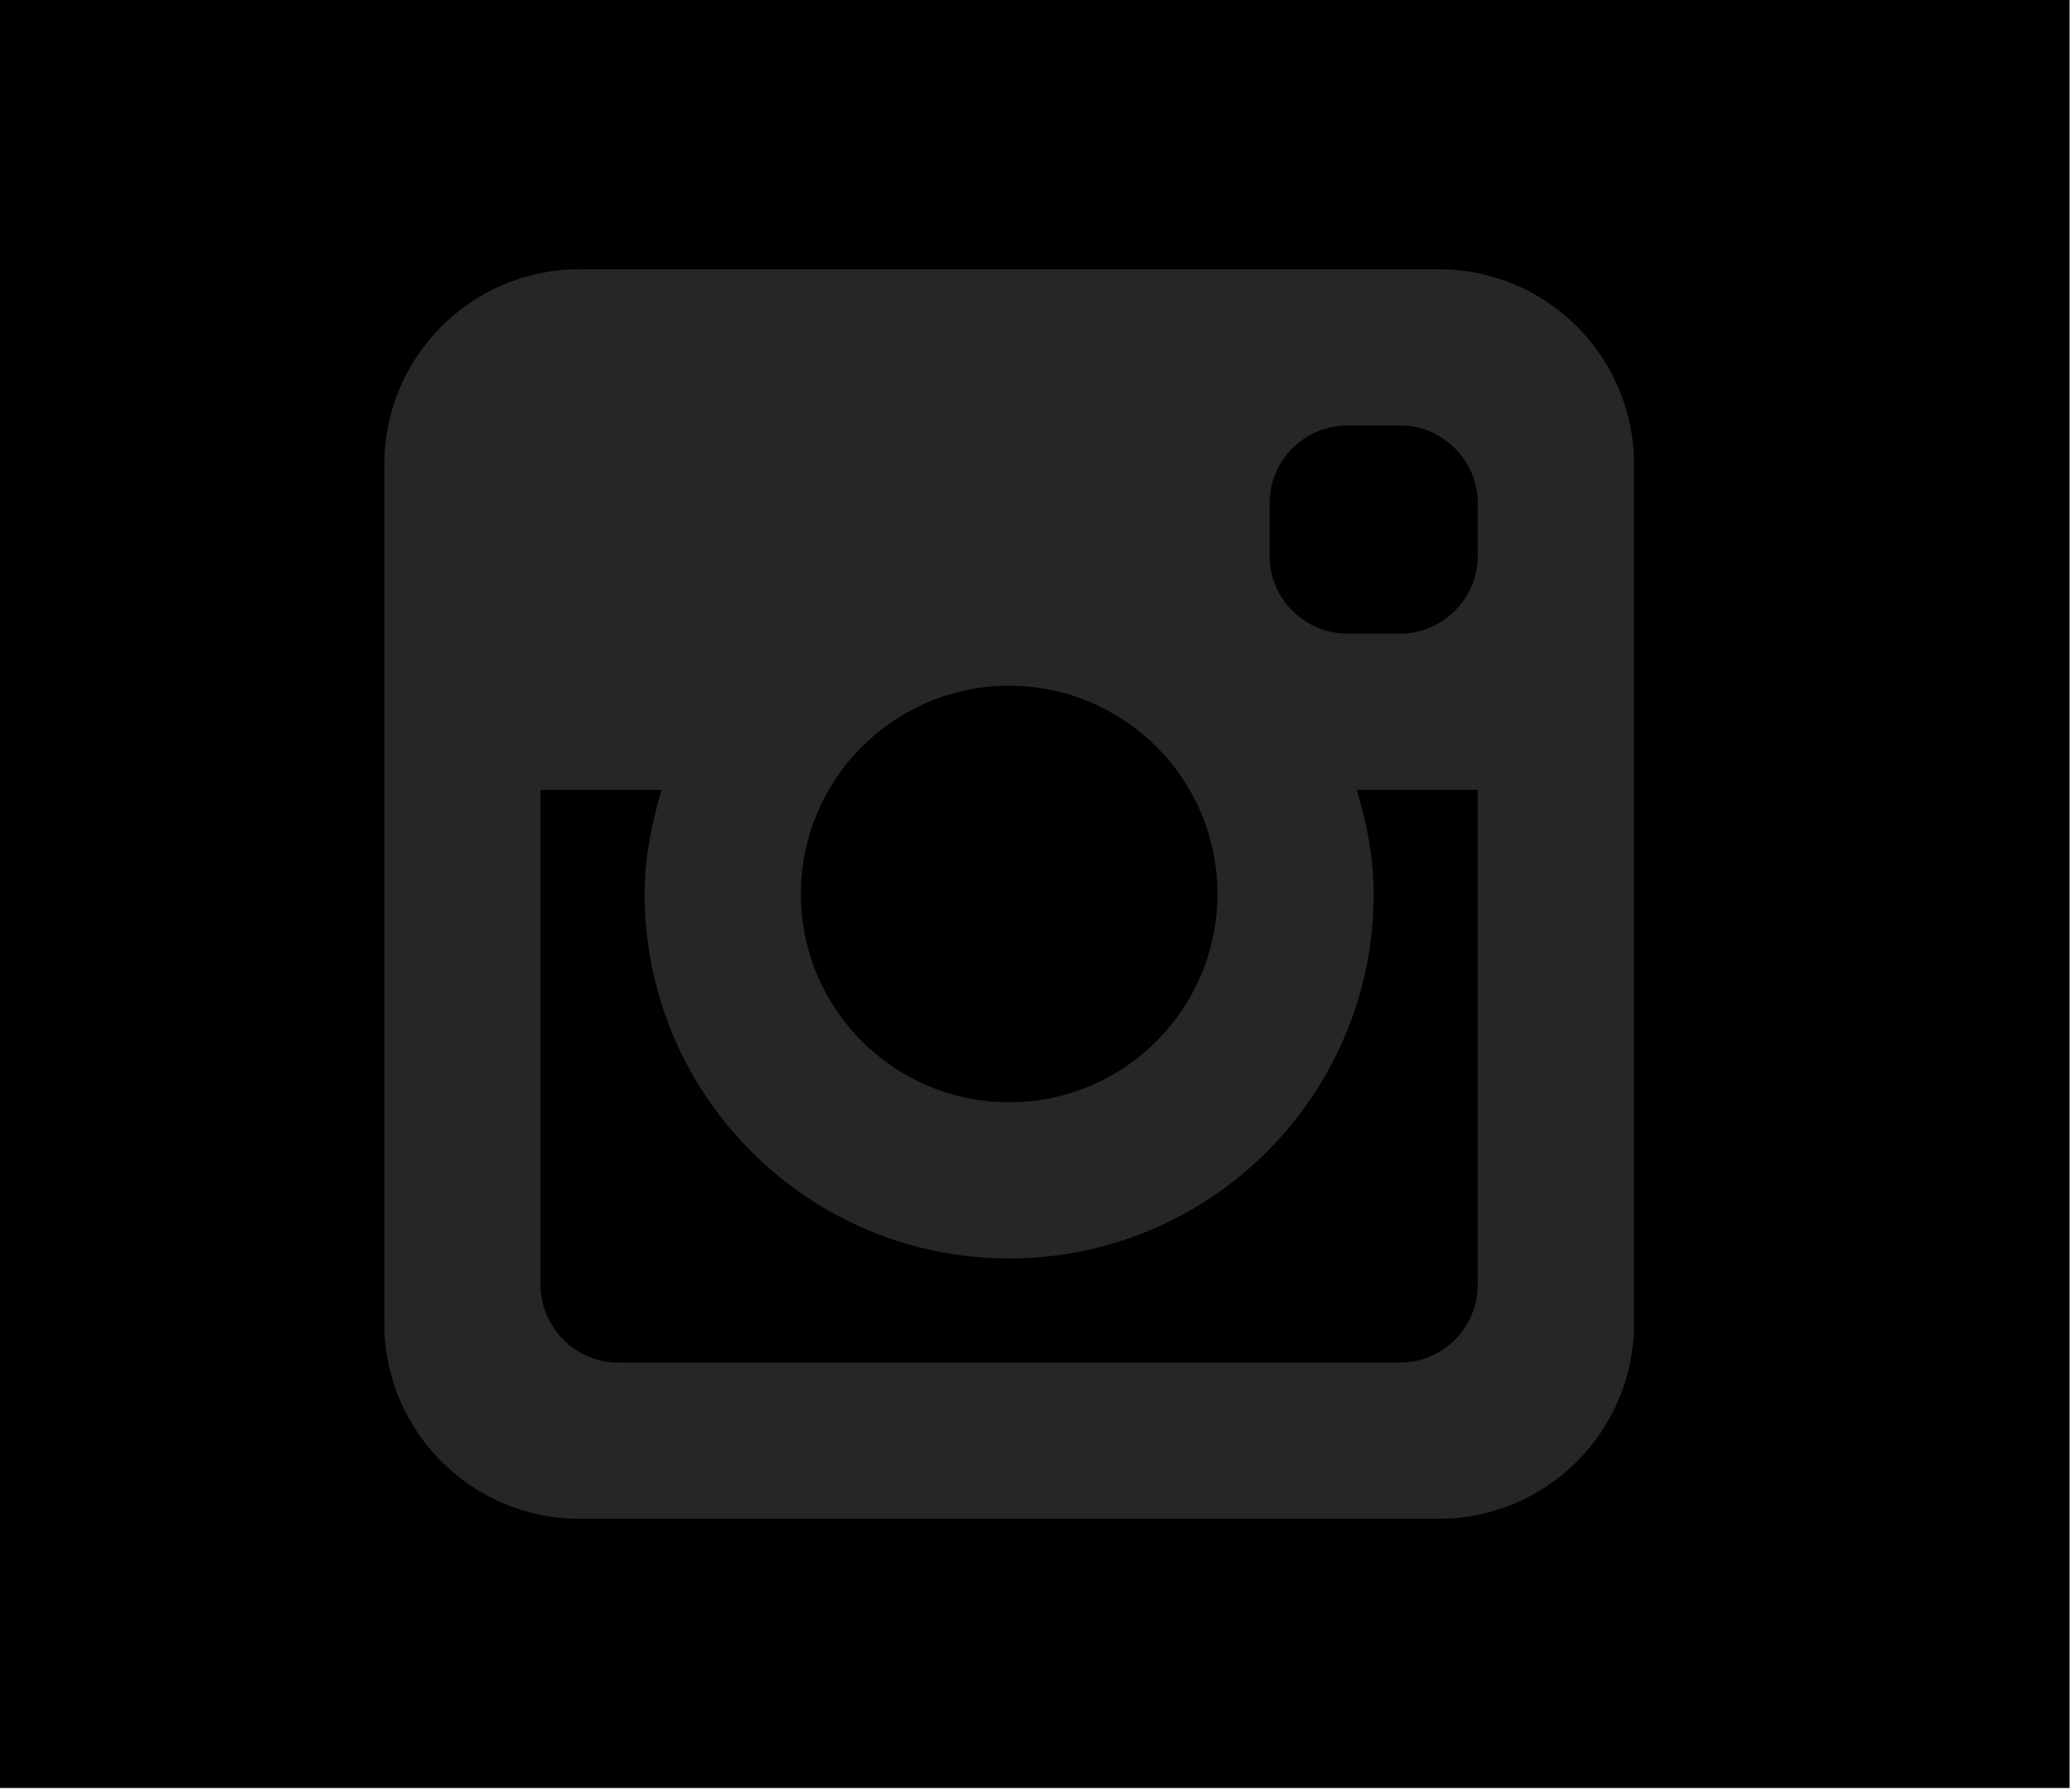
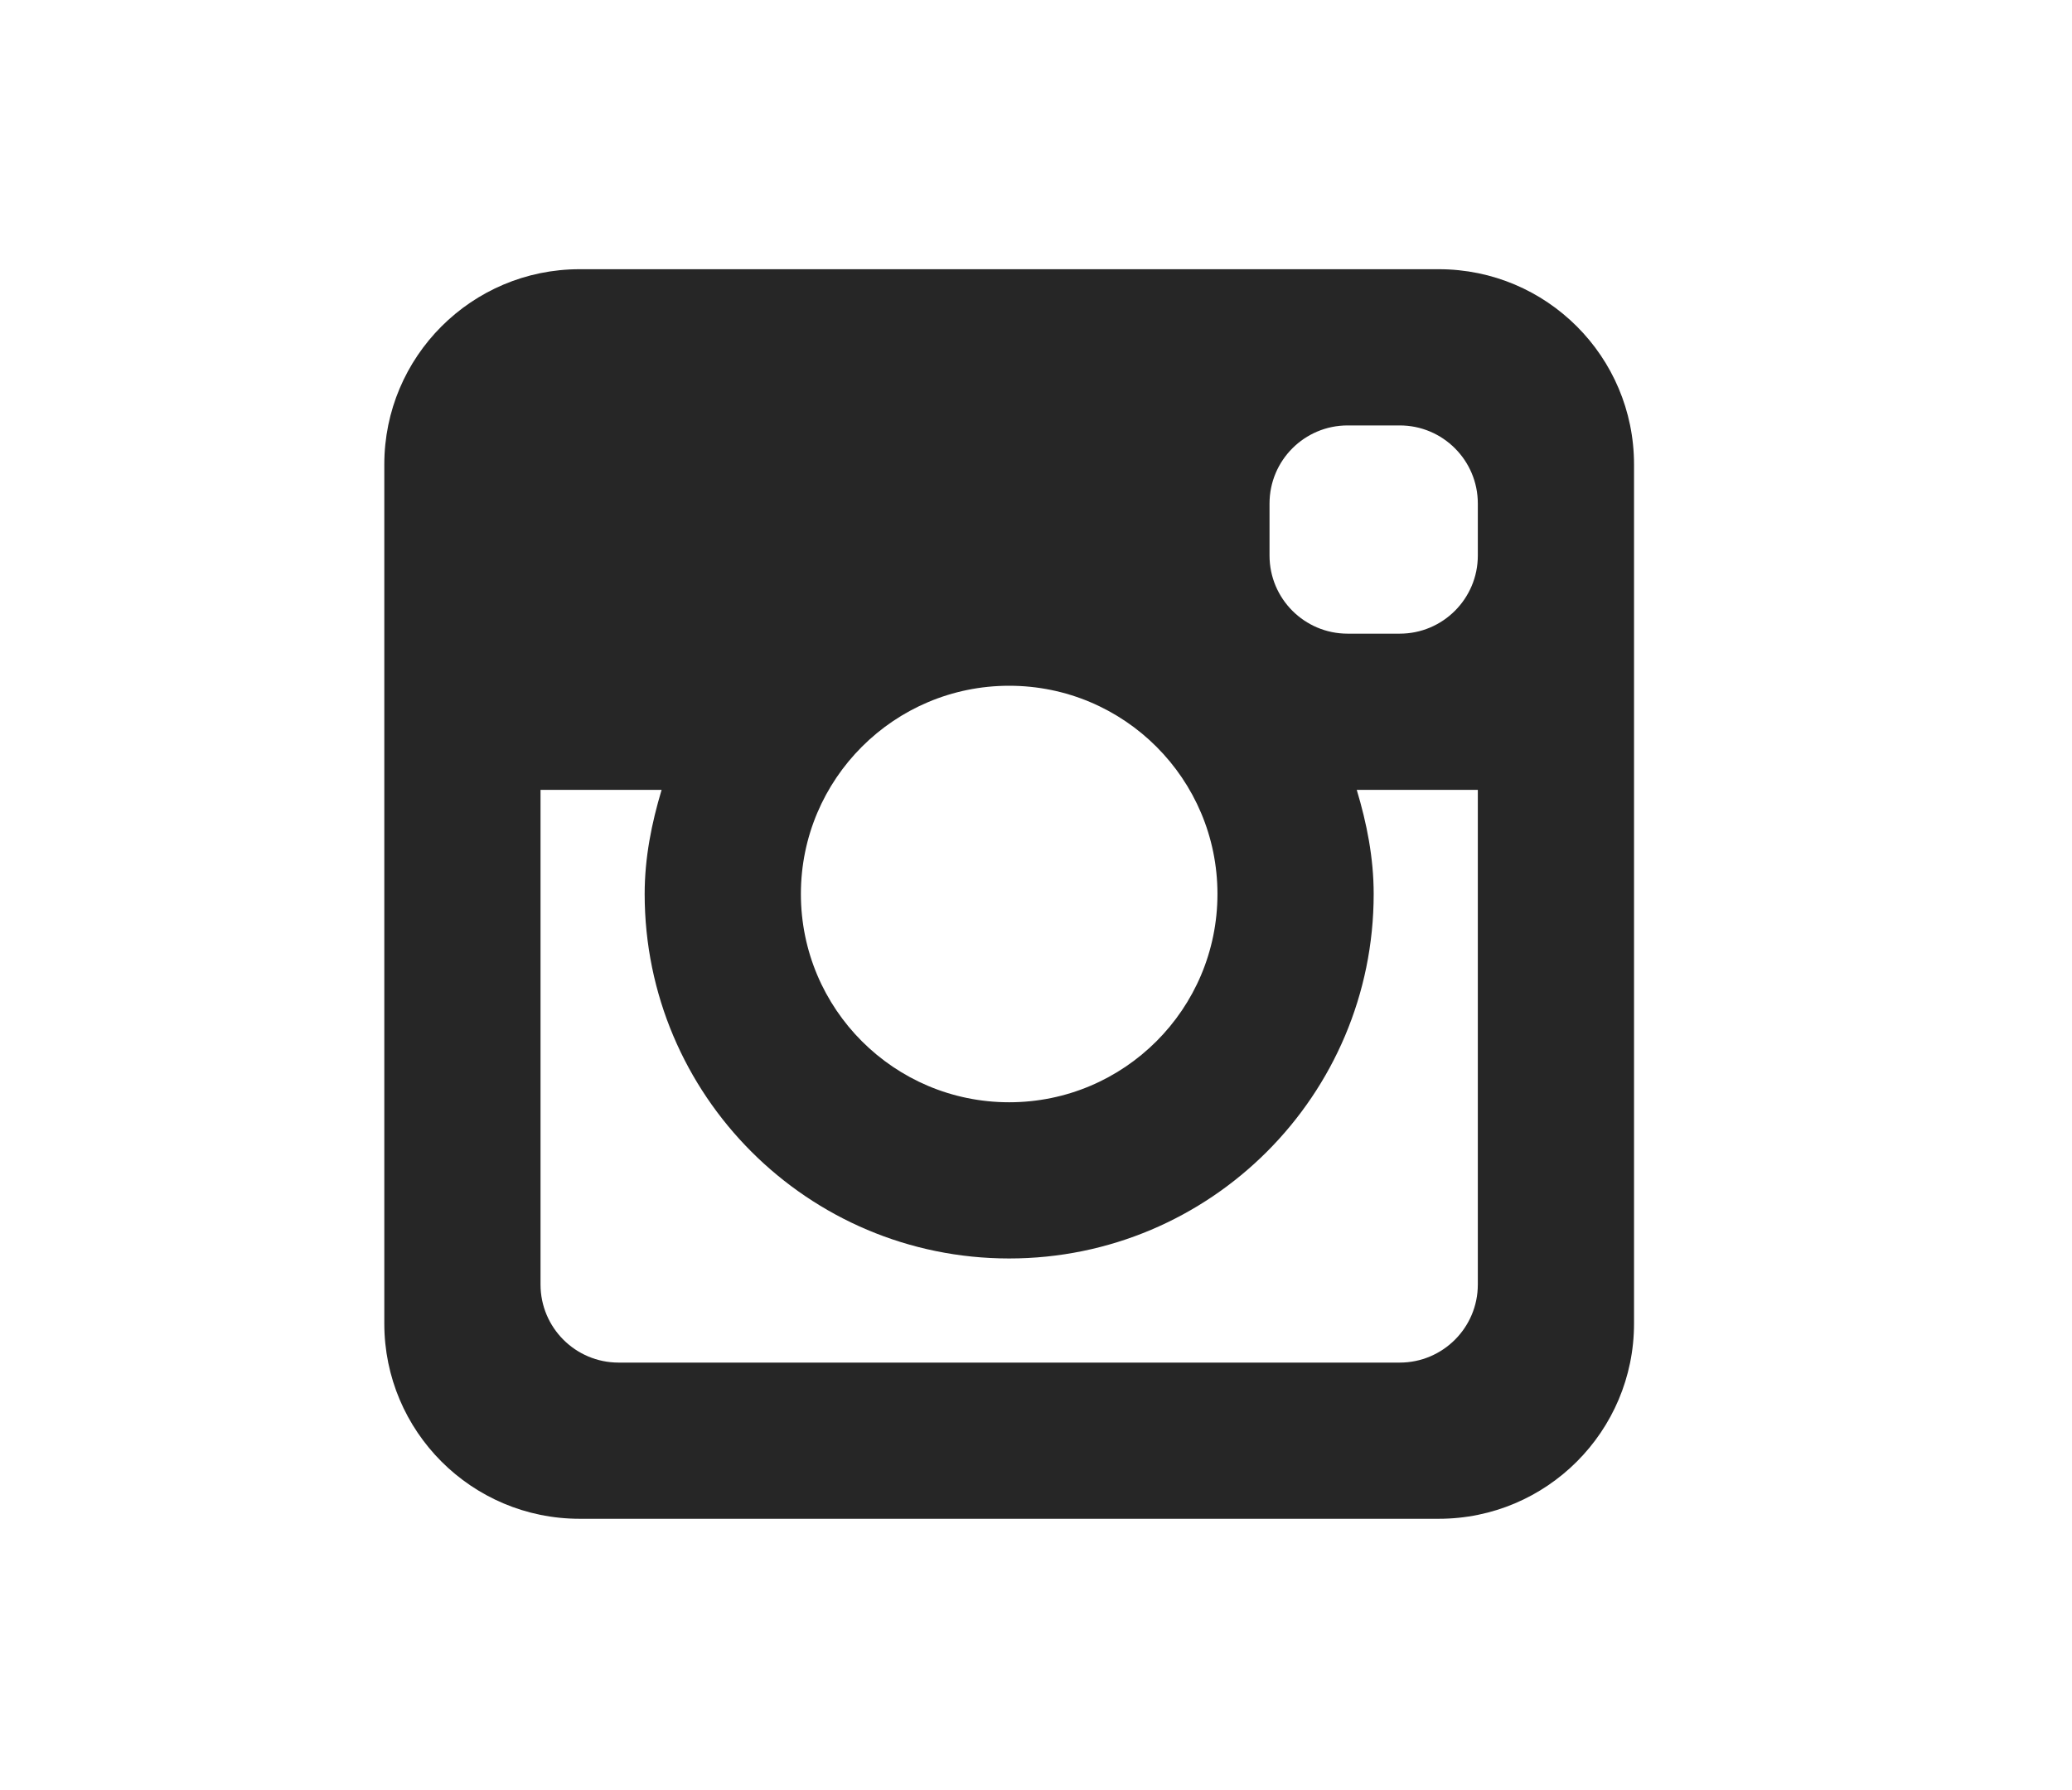
<svg xmlns="http://www.w3.org/2000/svg" width="100%" height="100%" viewBox="0 0 162 140" version="1.1" xml:space="preserve" style="fill-rule:evenodd;clip-rule:evenodd;stroke-linejoin:round;stroke-miterlimit:1.414;">
-   <rect id="Instagram" x="0" y="0" width="161.811" height="139.811" />
  <path id="Instagram-Icon" d="M112.49,118.76l-67.175,0c-8.432,0 -15.268,-6.834 -15.268,-15.266l0,-67.176c0,-8.433 6.836,-15.267 15.268,-15.267l67.175,0c8.432,0 15.267,6.834 15.267,15.267l0,67.176c0,8.432 -6.835,15.266 -15.267,15.266Zm-33.588,-65.138c-8.994,0 -16.284,7.291 -16.284,16.282c0,8.995 7.29,16.287 16.284,16.287c8.994,0 16.285,-7.292 16.285,-16.287c0,-8.991 -7.291,-16.282 -16.285,-16.282Zm36.642,-14.249c0,-3.374 -2.735,-6.107 -6.107,-6.107l-4.071,0c-3.374,0 -6.108,2.733 -6.108,6.107l0,4.068c0,3.374 2.734,6.108 6.108,6.108l4.071,0c3.372,0 6.107,-2.734 6.107,-6.108l0,-4.068Zm0,22.389l-9.467,0c0.779,2.596 1.324,5.295 1.324,8.142c0,15.74 -12.759,28.501 -28.499,28.501c-15.739,0 -28.499,-12.761 -28.499,-28.501c0,-2.847 0.546,-5.546 1.325,-8.142l-9.467,0l0,38.68c0,3.371 2.734,6.105 6.107,6.105l61.069,0c3.372,0 6.107,-2.734 6.107,-6.105l0,-38.68Z" style="fill:#262626;" />
</svg>